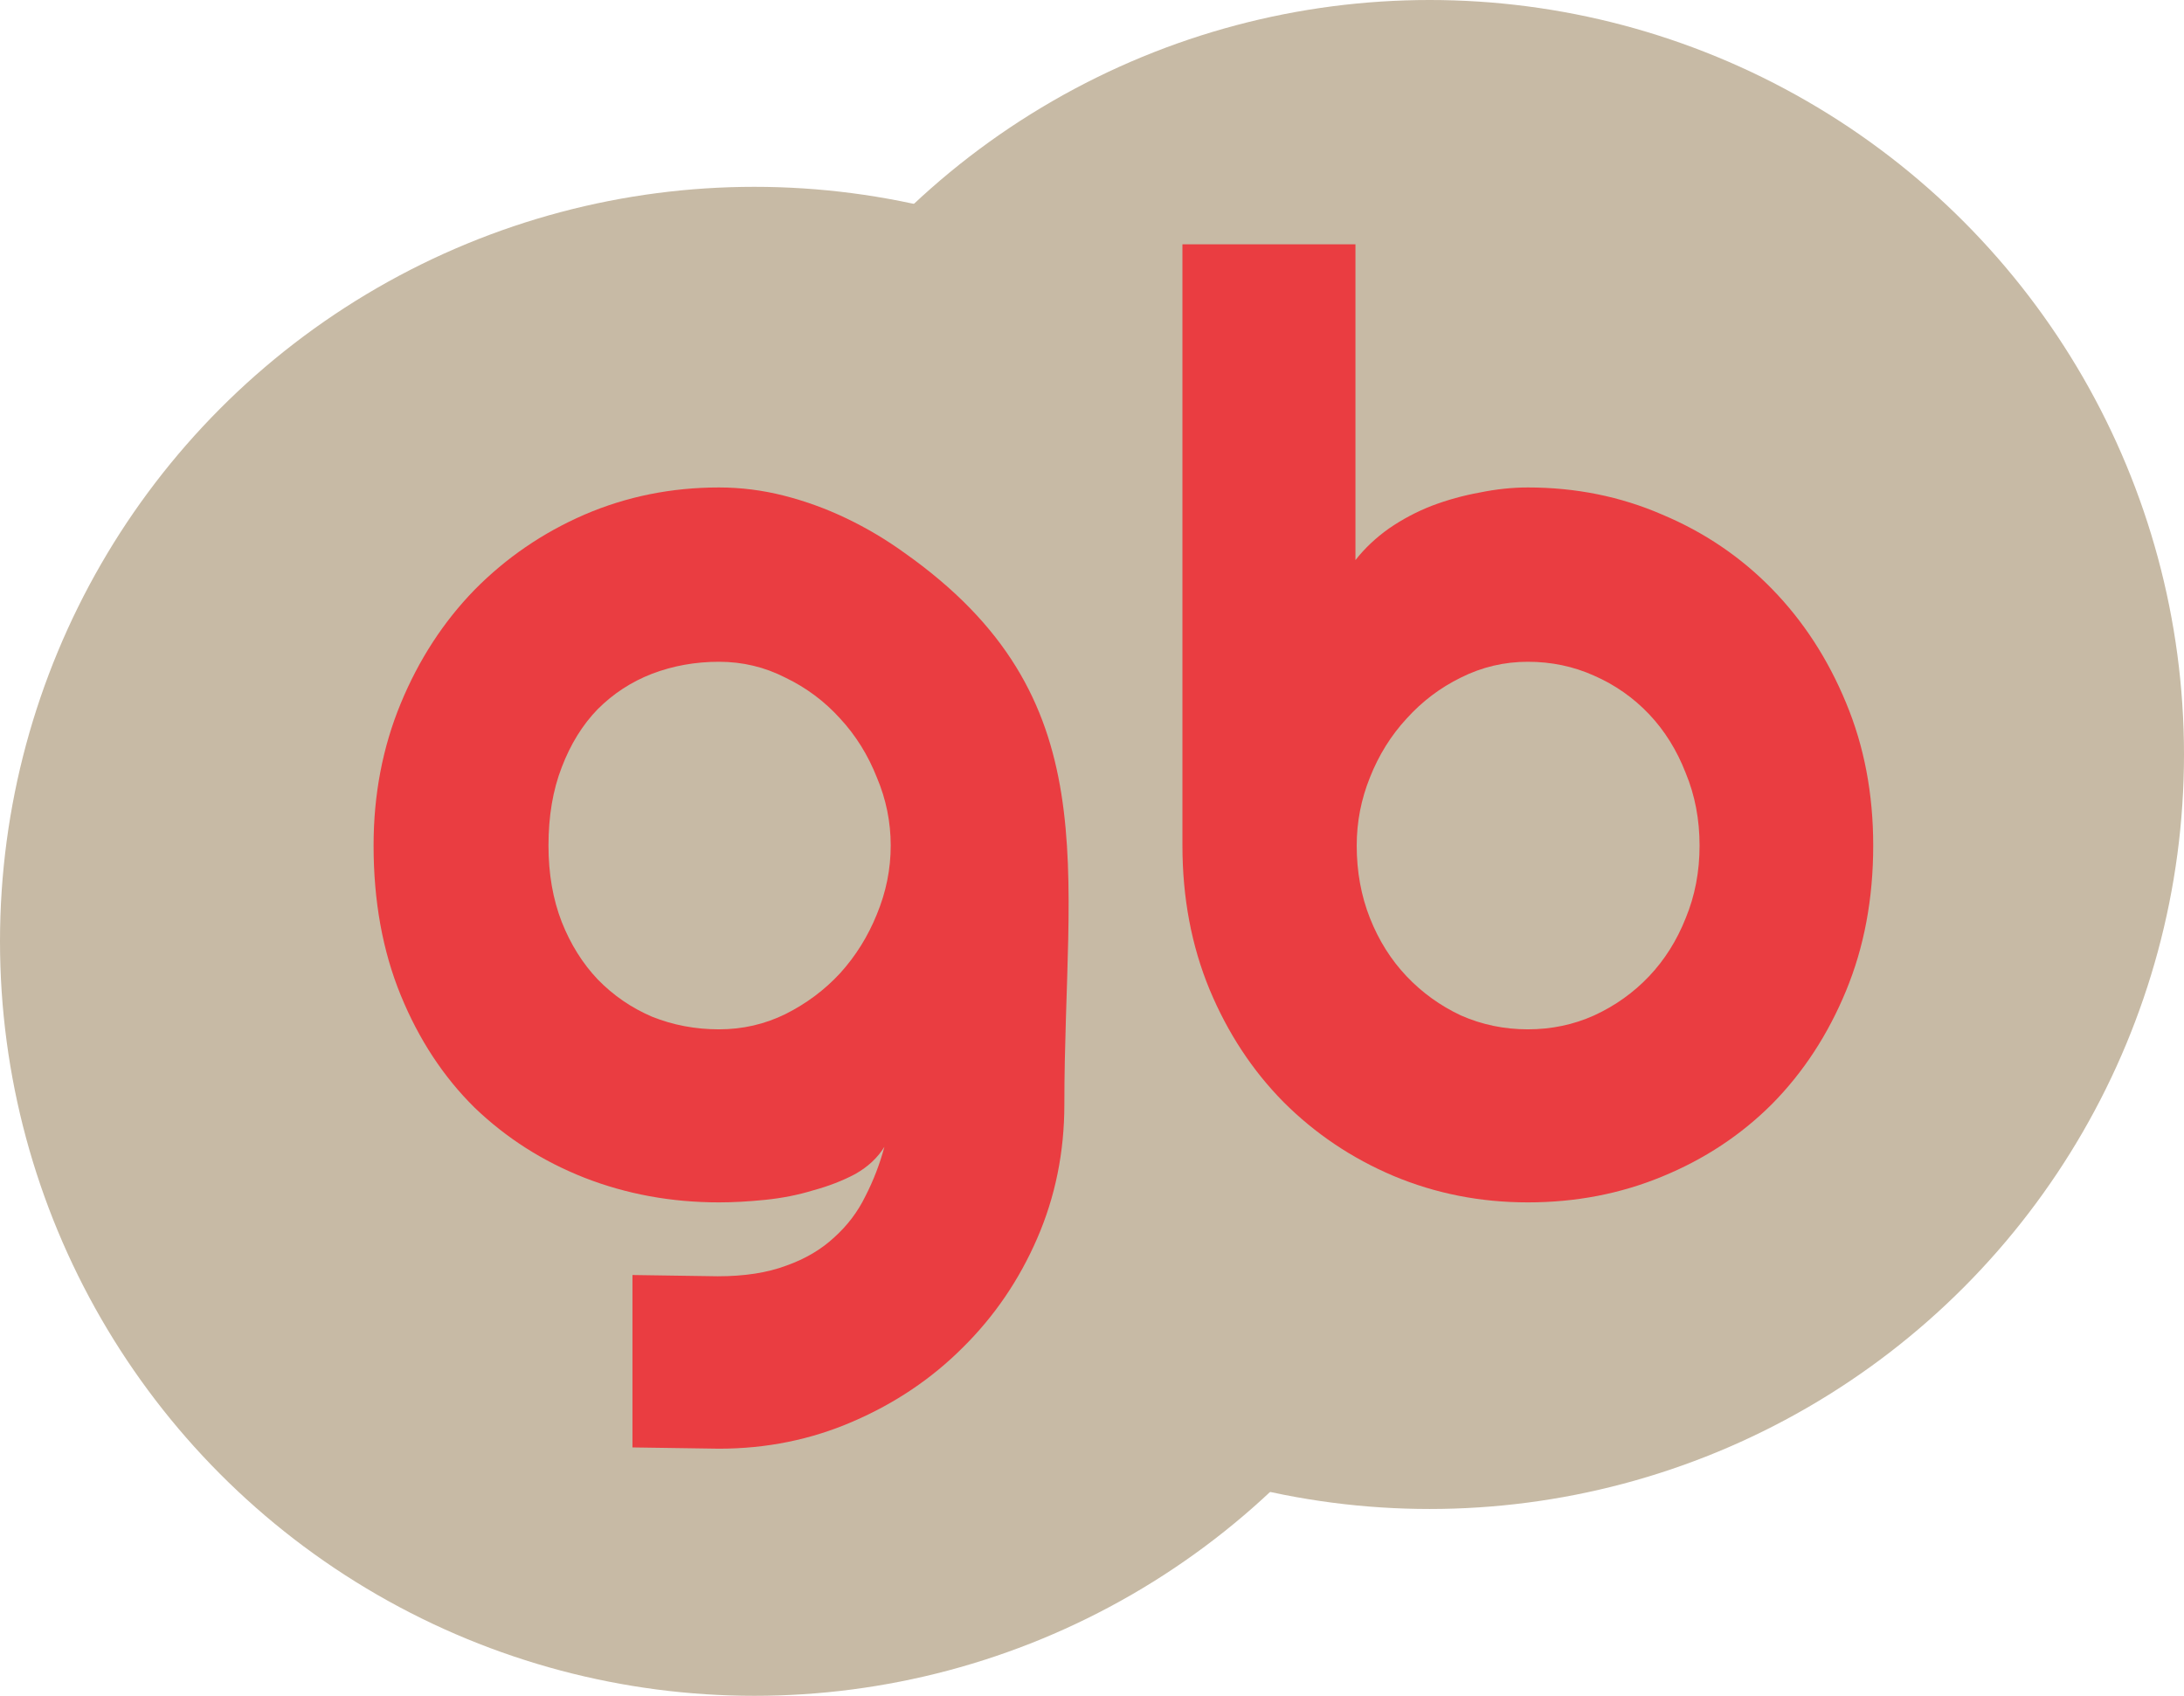
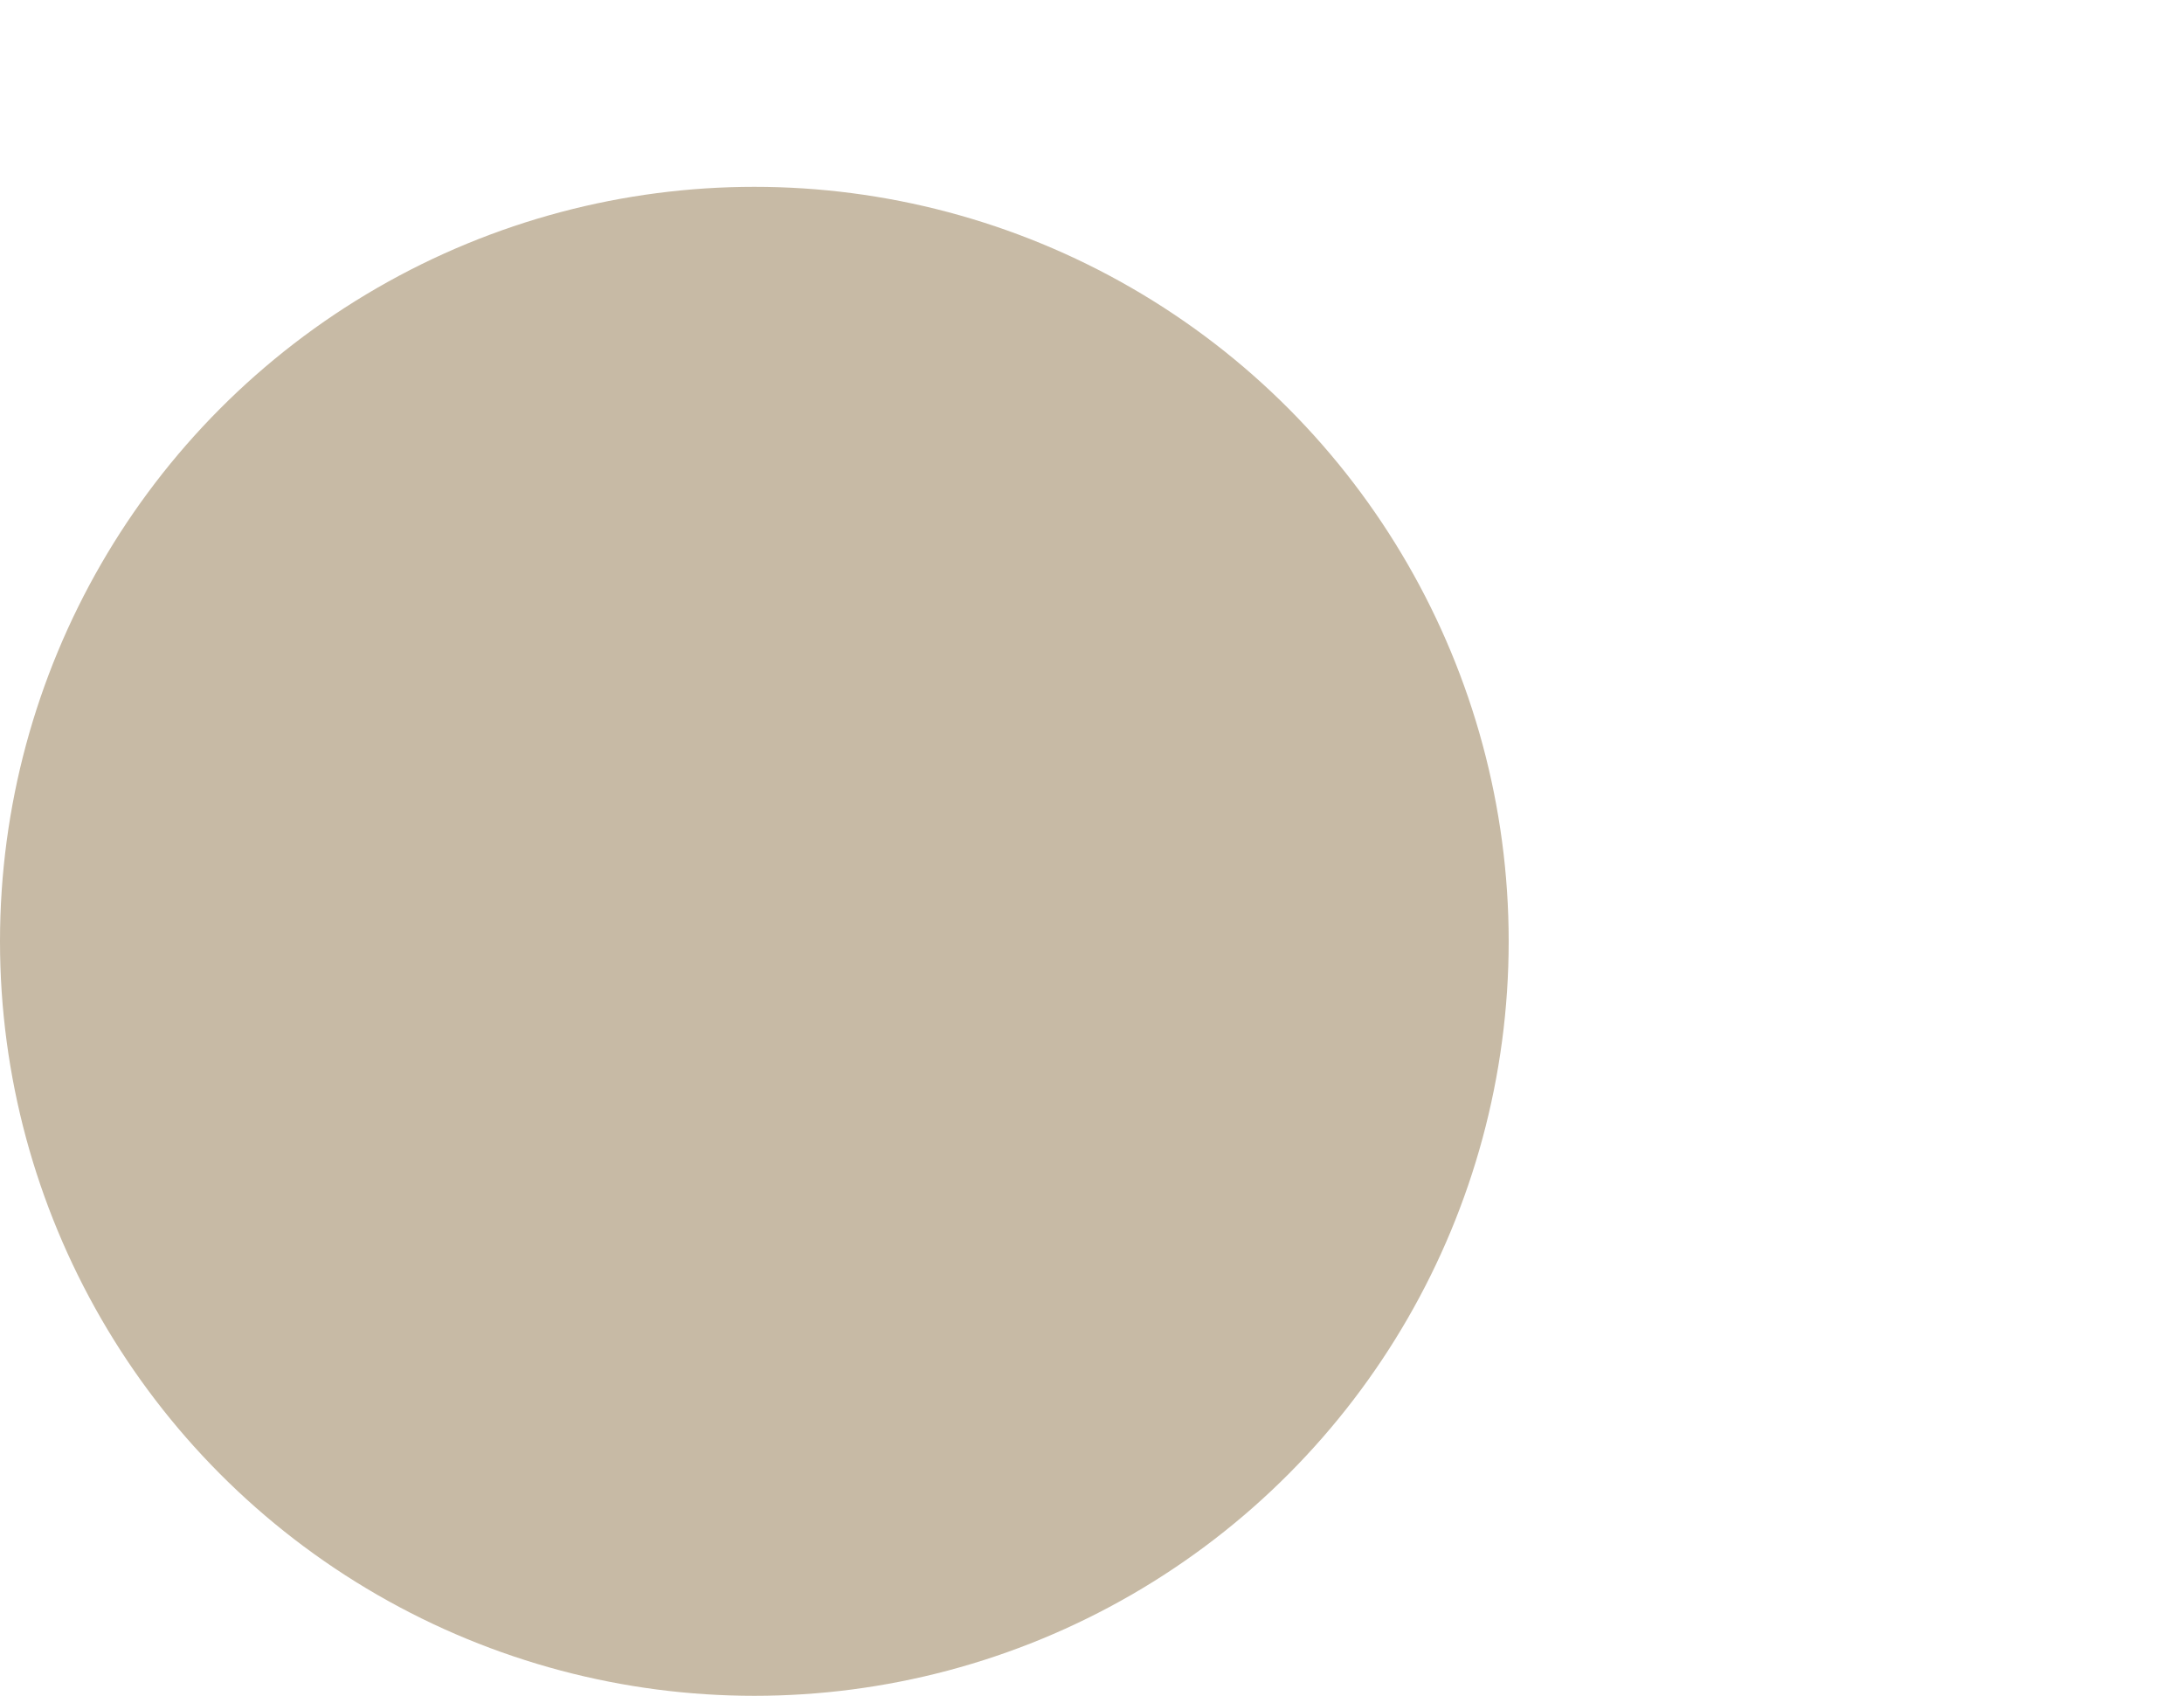
<svg xmlns="http://www.w3.org/2000/svg" width="152" height="118" viewBox="0 0 152 118" fill="none">
-   <circle cx="99.5" cy="52.5" r="52.5" fill="#C7BAA5" />
  <circle cx="52.5" cy="65.5" r="52.5" fill="#C7BAA5" />
-   <path d="M61.991 58.836C61.991 57.195 61.669 55.613 61.024 54.09C60.409 52.537 59.56 51.175 58.476 50.003C57.392 48.802 56.117 47.85 54.652 47.147C53.217 46.414 51.679 46.048 50.038 46.048C48.398 46.048 46.845 46.326 45.38 46.883C43.944 47.44 42.685 48.26 41.601 49.344C40.546 50.428 39.711 51.775 39.096 53.387C38.48 54.969 38.173 56.785 38.173 58.836C38.173 60.799 38.48 62.571 39.096 64.153C39.711 65.706 40.546 67.039 41.601 68.152C42.685 69.266 43.944 70.13 45.38 70.745C46.845 71.331 48.398 71.624 50.038 71.624C51.679 71.624 53.217 71.272 54.652 70.569C56.117 69.837 57.392 68.885 58.476 67.713C59.56 66.512 60.409 65.149 61.024 63.626C61.669 62.073 61.991 60.477 61.991 58.836ZM74.076 76.853C74.076 80.164 73.446 83.269 72.186 86.17C70.927 89.07 69.198 91.605 67.001 93.772C64.833 95.94 62.284 97.654 59.355 98.914C56.454 100.174 53.349 100.804 50.038 100.804L44.018 100.716V88.719L49.95 88.807C51.825 88.807 53.422 88.558 54.74 88.06C56.059 87.591 57.172 86.932 58.08 86.082C58.988 85.262 59.706 84.31 60.233 83.226C60.79 82.142 61.23 80.999 61.552 79.798C61.083 80.56 60.409 81.189 59.53 81.688C58.651 82.156 57.67 82.537 56.586 82.83C55.531 83.152 54.418 83.372 53.246 83.489C52.103 83.606 51.034 83.665 50.038 83.665C46.727 83.665 43.607 83.094 40.678 81.951C37.777 80.809 35.228 79.183 33.031 77.073C30.863 74.935 29.149 72.327 27.89 69.251C26.63 66.175 26 62.703 26 58.836C26 55.291 26.63 51.995 27.89 48.948C29.149 45.901 30.863 43.265 33.031 41.038C35.228 38.812 37.777 37.068 40.678 35.809C43.607 34.549 46.727 33.919 50.038 33.919C51.562 33.919 53.07 34.109 54.565 34.49C56.059 34.871 57.509 35.398 58.915 36.072C60.321 36.746 61.654 37.537 62.914 38.445C77.24 48.539 74.076 60.337 74.076 76.853Z" fill="#EA3D41" />
-   <path d="M130.37 58.836C130.37 62.527 129.74 65.897 128.48 68.943C127.221 71.99 125.507 74.612 123.339 76.81C121.171 78.978 118.622 80.662 115.692 81.863C112.792 83.064 109.672 83.665 106.332 83.665C103.021 83.665 99.901 83.05 96.972 81.819C94.071 80.589 91.522 78.875 89.325 76.678C87.157 74.481 85.443 71.873 84.184 68.856C82.924 65.809 82.294 62.469 82.294 58.836V17H94.335V38.973C94.98 38.152 95.756 37.42 96.664 36.775C97.602 36.131 98.598 35.603 99.652 35.193C100.736 34.783 101.85 34.476 102.992 34.27C104.135 34.036 105.248 33.919 106.332 33.919C109.672 33.919 112.792 34.549 115.692 35.809C118.622 37.039 121.171 38.768 123.339 40.994C125.507 43.221 127.221 45.857 128.48 48.904C129.74 51.922 130.37 55.232 130.37 58.836ZM118.285 58.836C118.285 57.02 117.963 55.335 117.318 53.782C116.703 52.2 115.854 50.838 114.77 49.695C113.686 48.553 112.411 47.659 110.946 47.015C109.511 46.37 107.973 46.048 106.332 46.048C104.691 46.048 103.139 46.414 101.674 47.147C100.238 47.85 98.978 48.802 97.894 50.003C96.811 51.175 95.961 52.537 95.346 54.09C94.731 55.613 94.423 57.195 94.423 58.836C94.423 60.652 94.731 62.337 95.346 63.89C95.961 65.442 96.811 66.79 97.894 67.933C98.978 69.075 100.238 69.983 101.674 70.657C103.139 71.302 104.691 71.624 106.332 71.624C107.973 71.624 109.511 71.302 110.946 70.657C112.411 69.983 113.686 69.075 114.77 67.933C115.854 66.79 116.703 65.442 117.318 63.89C117.963 62.337 118.285 60.652 118.285 58.836Z" fill="#EA3D41" />
</svg>